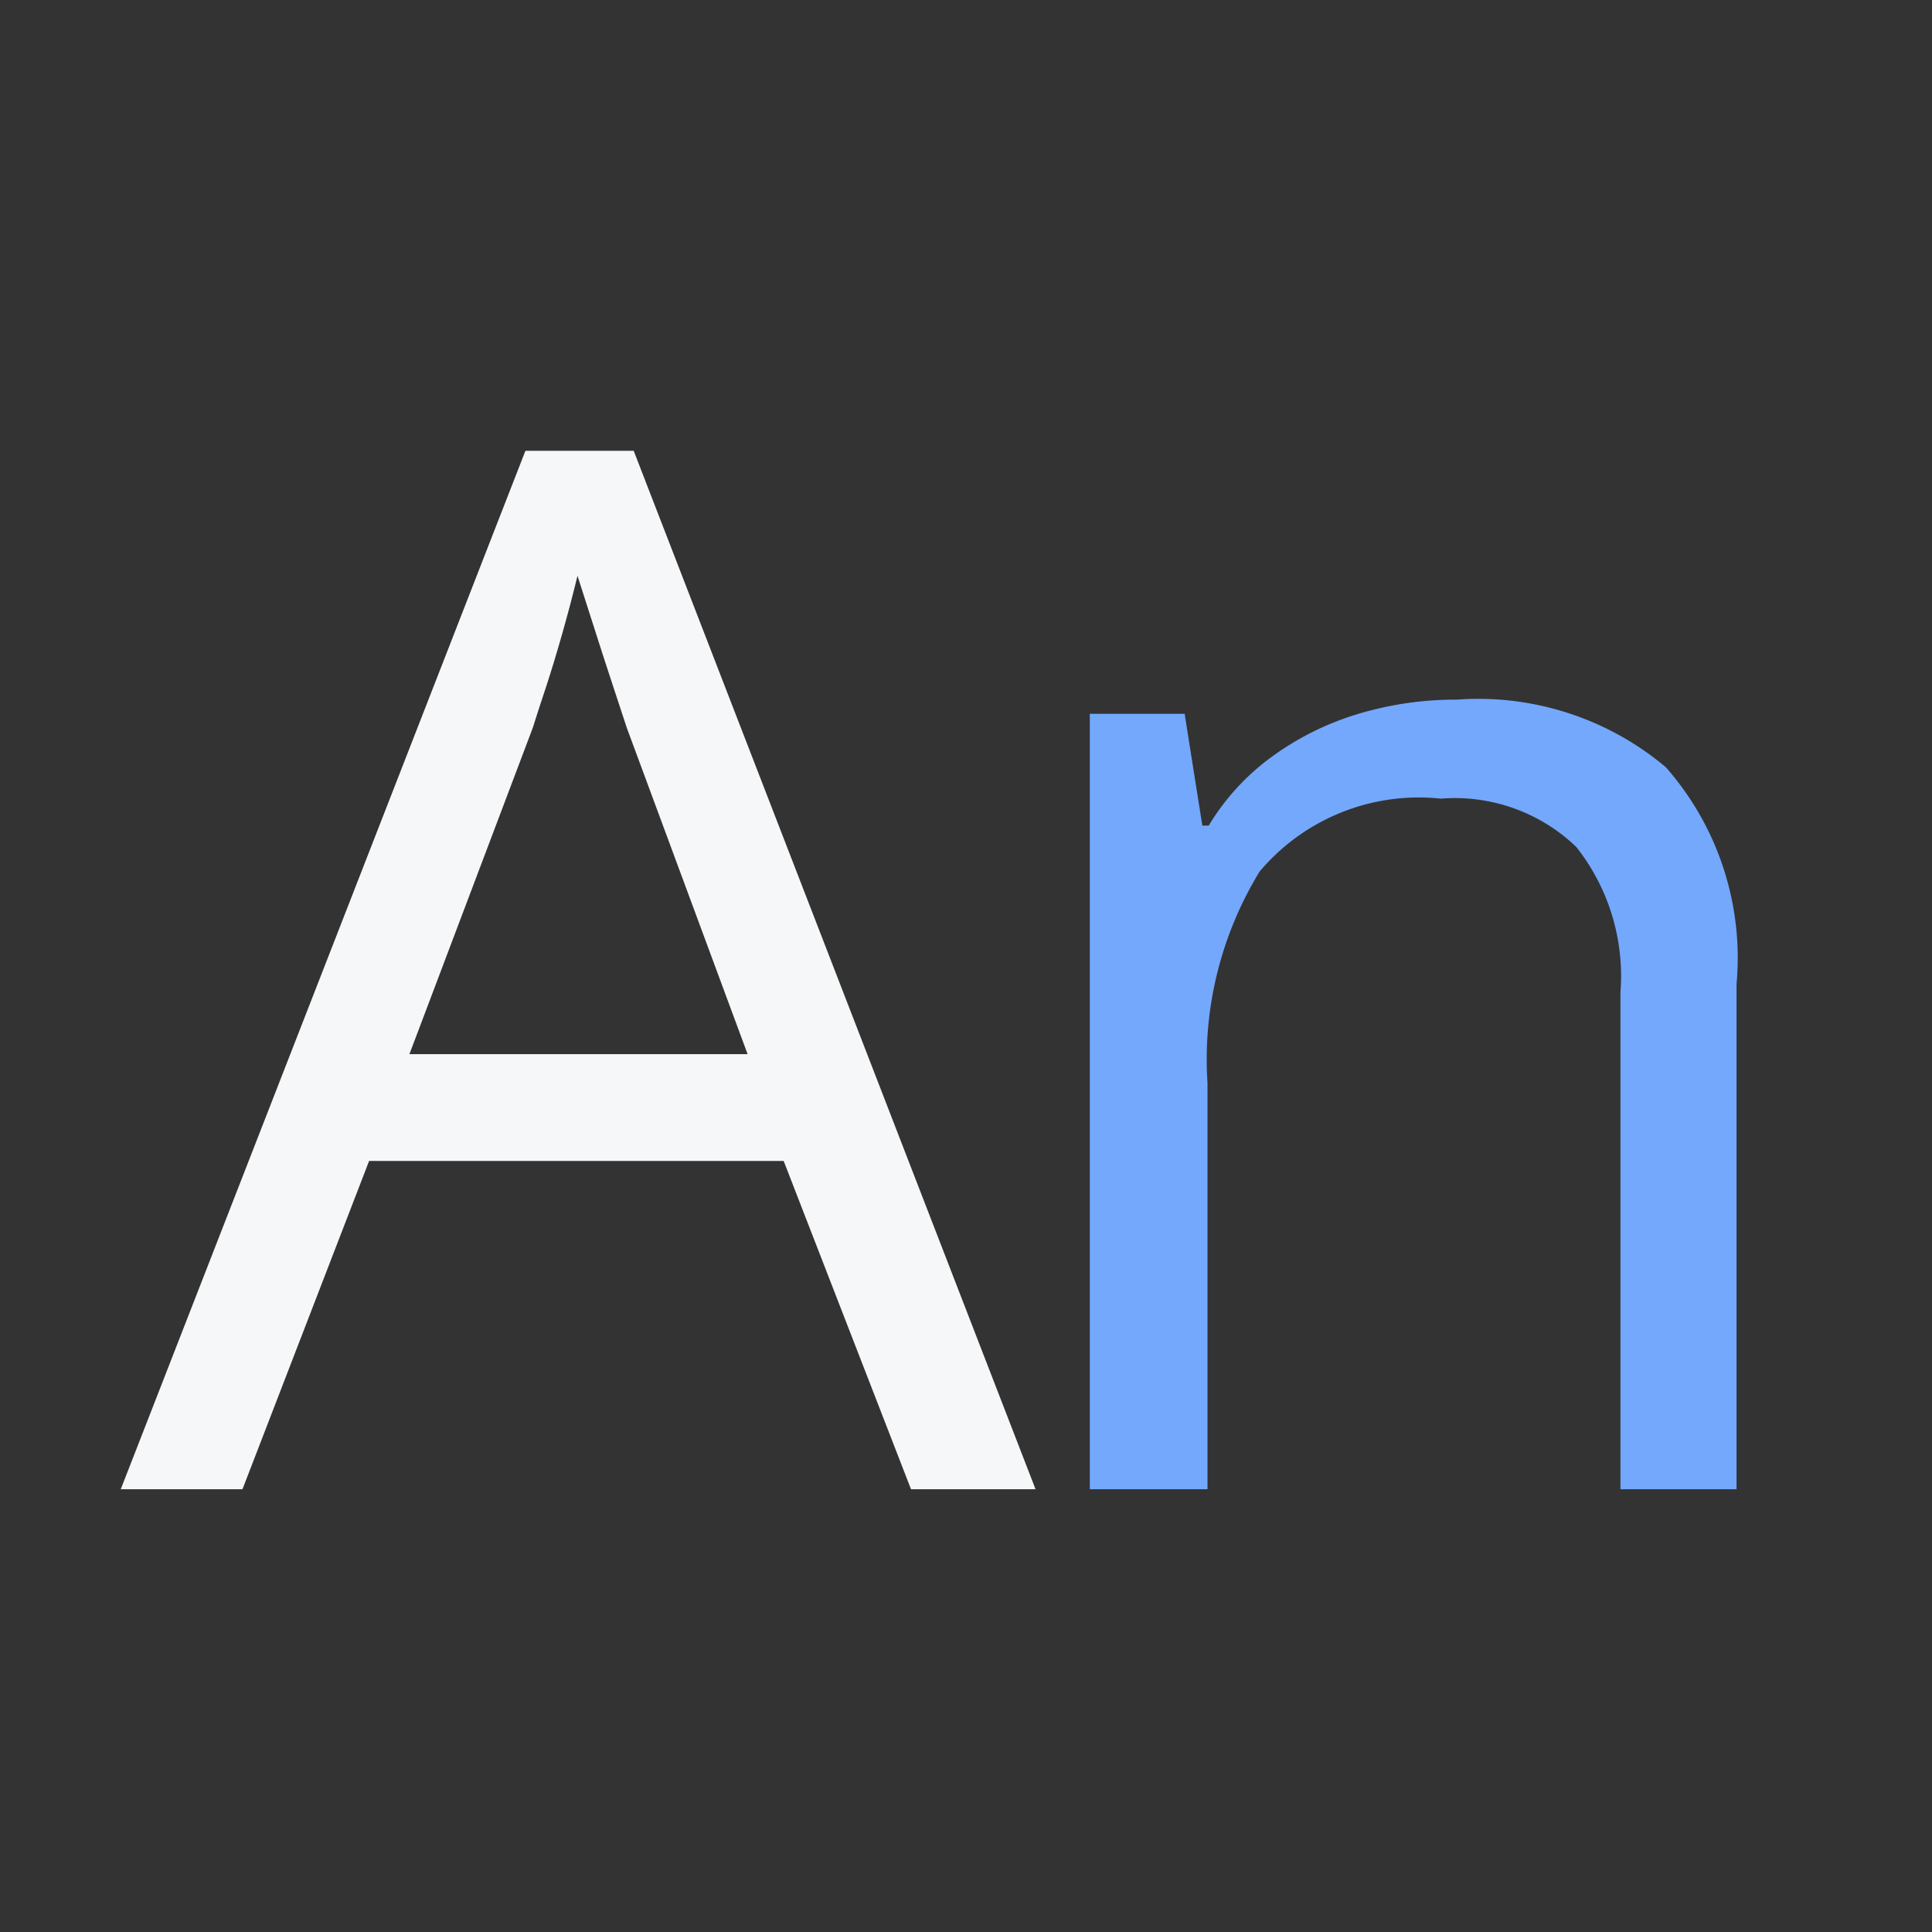
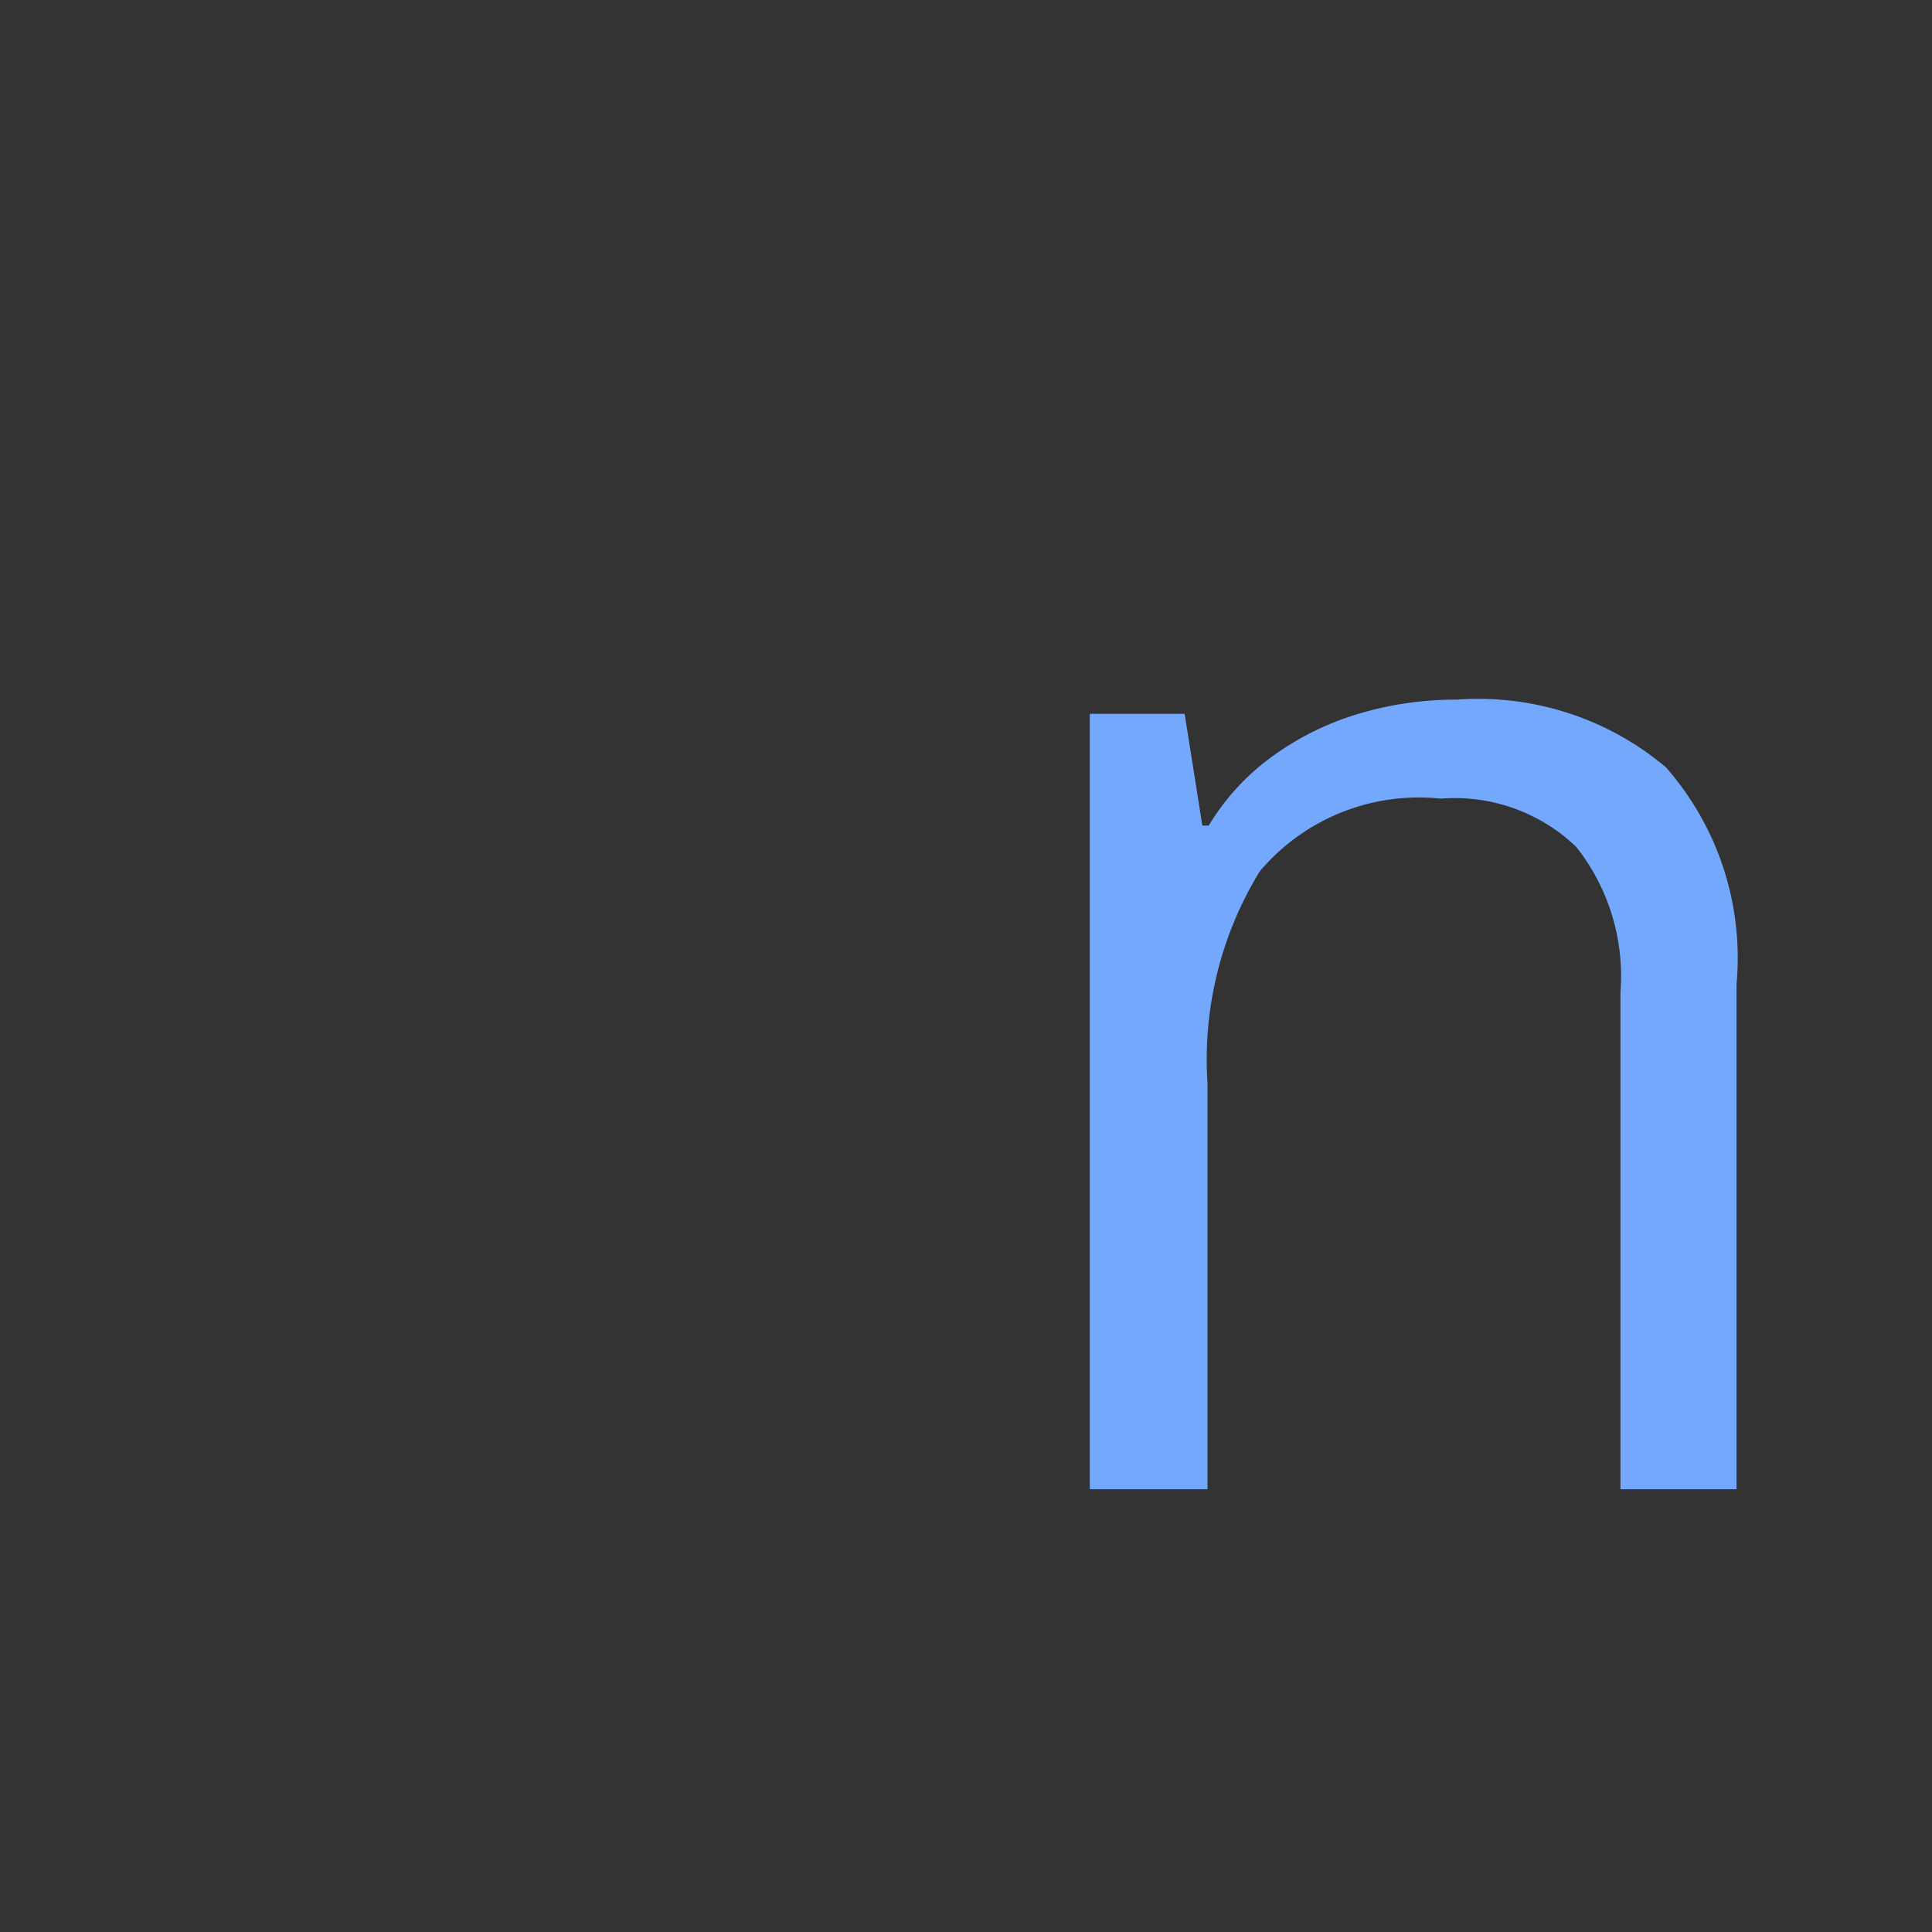
<svg xmlns="http://www.w3.org/2000/svg" width="24" height="24" viewBox="0 0 24 24">
  <rect x="0" y="0" width="24" height="24" fill="#333333" stroke="none" />
  <g transform="translate(-390 -61.5)">
    <rect width="24" height="24" transform="translate(390 61.5)" fill="#73A8FD" opacity="0" />
-     <path d="M9.817,0,8.235-4.078H3.085L1.512,0H0L5.027-12.9H6.372L11.364,0ZM7.787-5.405l-1.5-4.052-.171-.519q-.119-.36-.242-.747t-.2-.624q-.088.36-.189.716t-.2.659q-.1.3-.167.514L3.586-5.405Z" transform="translate(391.5 80)" fill="#F6F7F8" />
    <path d="M6.1-9.809a3.618,3.618,0,0,1,2.593.839,3.586,3.586,0,0,1,.879,2.694V0H8.13V-6.179a2.585,2.585,0,0,0-.549-1.8,2.178,2.178,0,0,0-1.683-.6,2.585,2.585,0,0,0-2.25.905A4.472,4.472,0,0,0,3-5.045V0H1.538V-9.633H2.716l.22,1.389h.079A2.919,2.919,0,0,1,3.8-9.1,3.541,3.541,0,0,1,4.86-9.628,4.212,4.212,0,0,1,6.1-9.809Z" transform="translate(402 80)" fill="#73A8FD" />
  </g>
</svg>